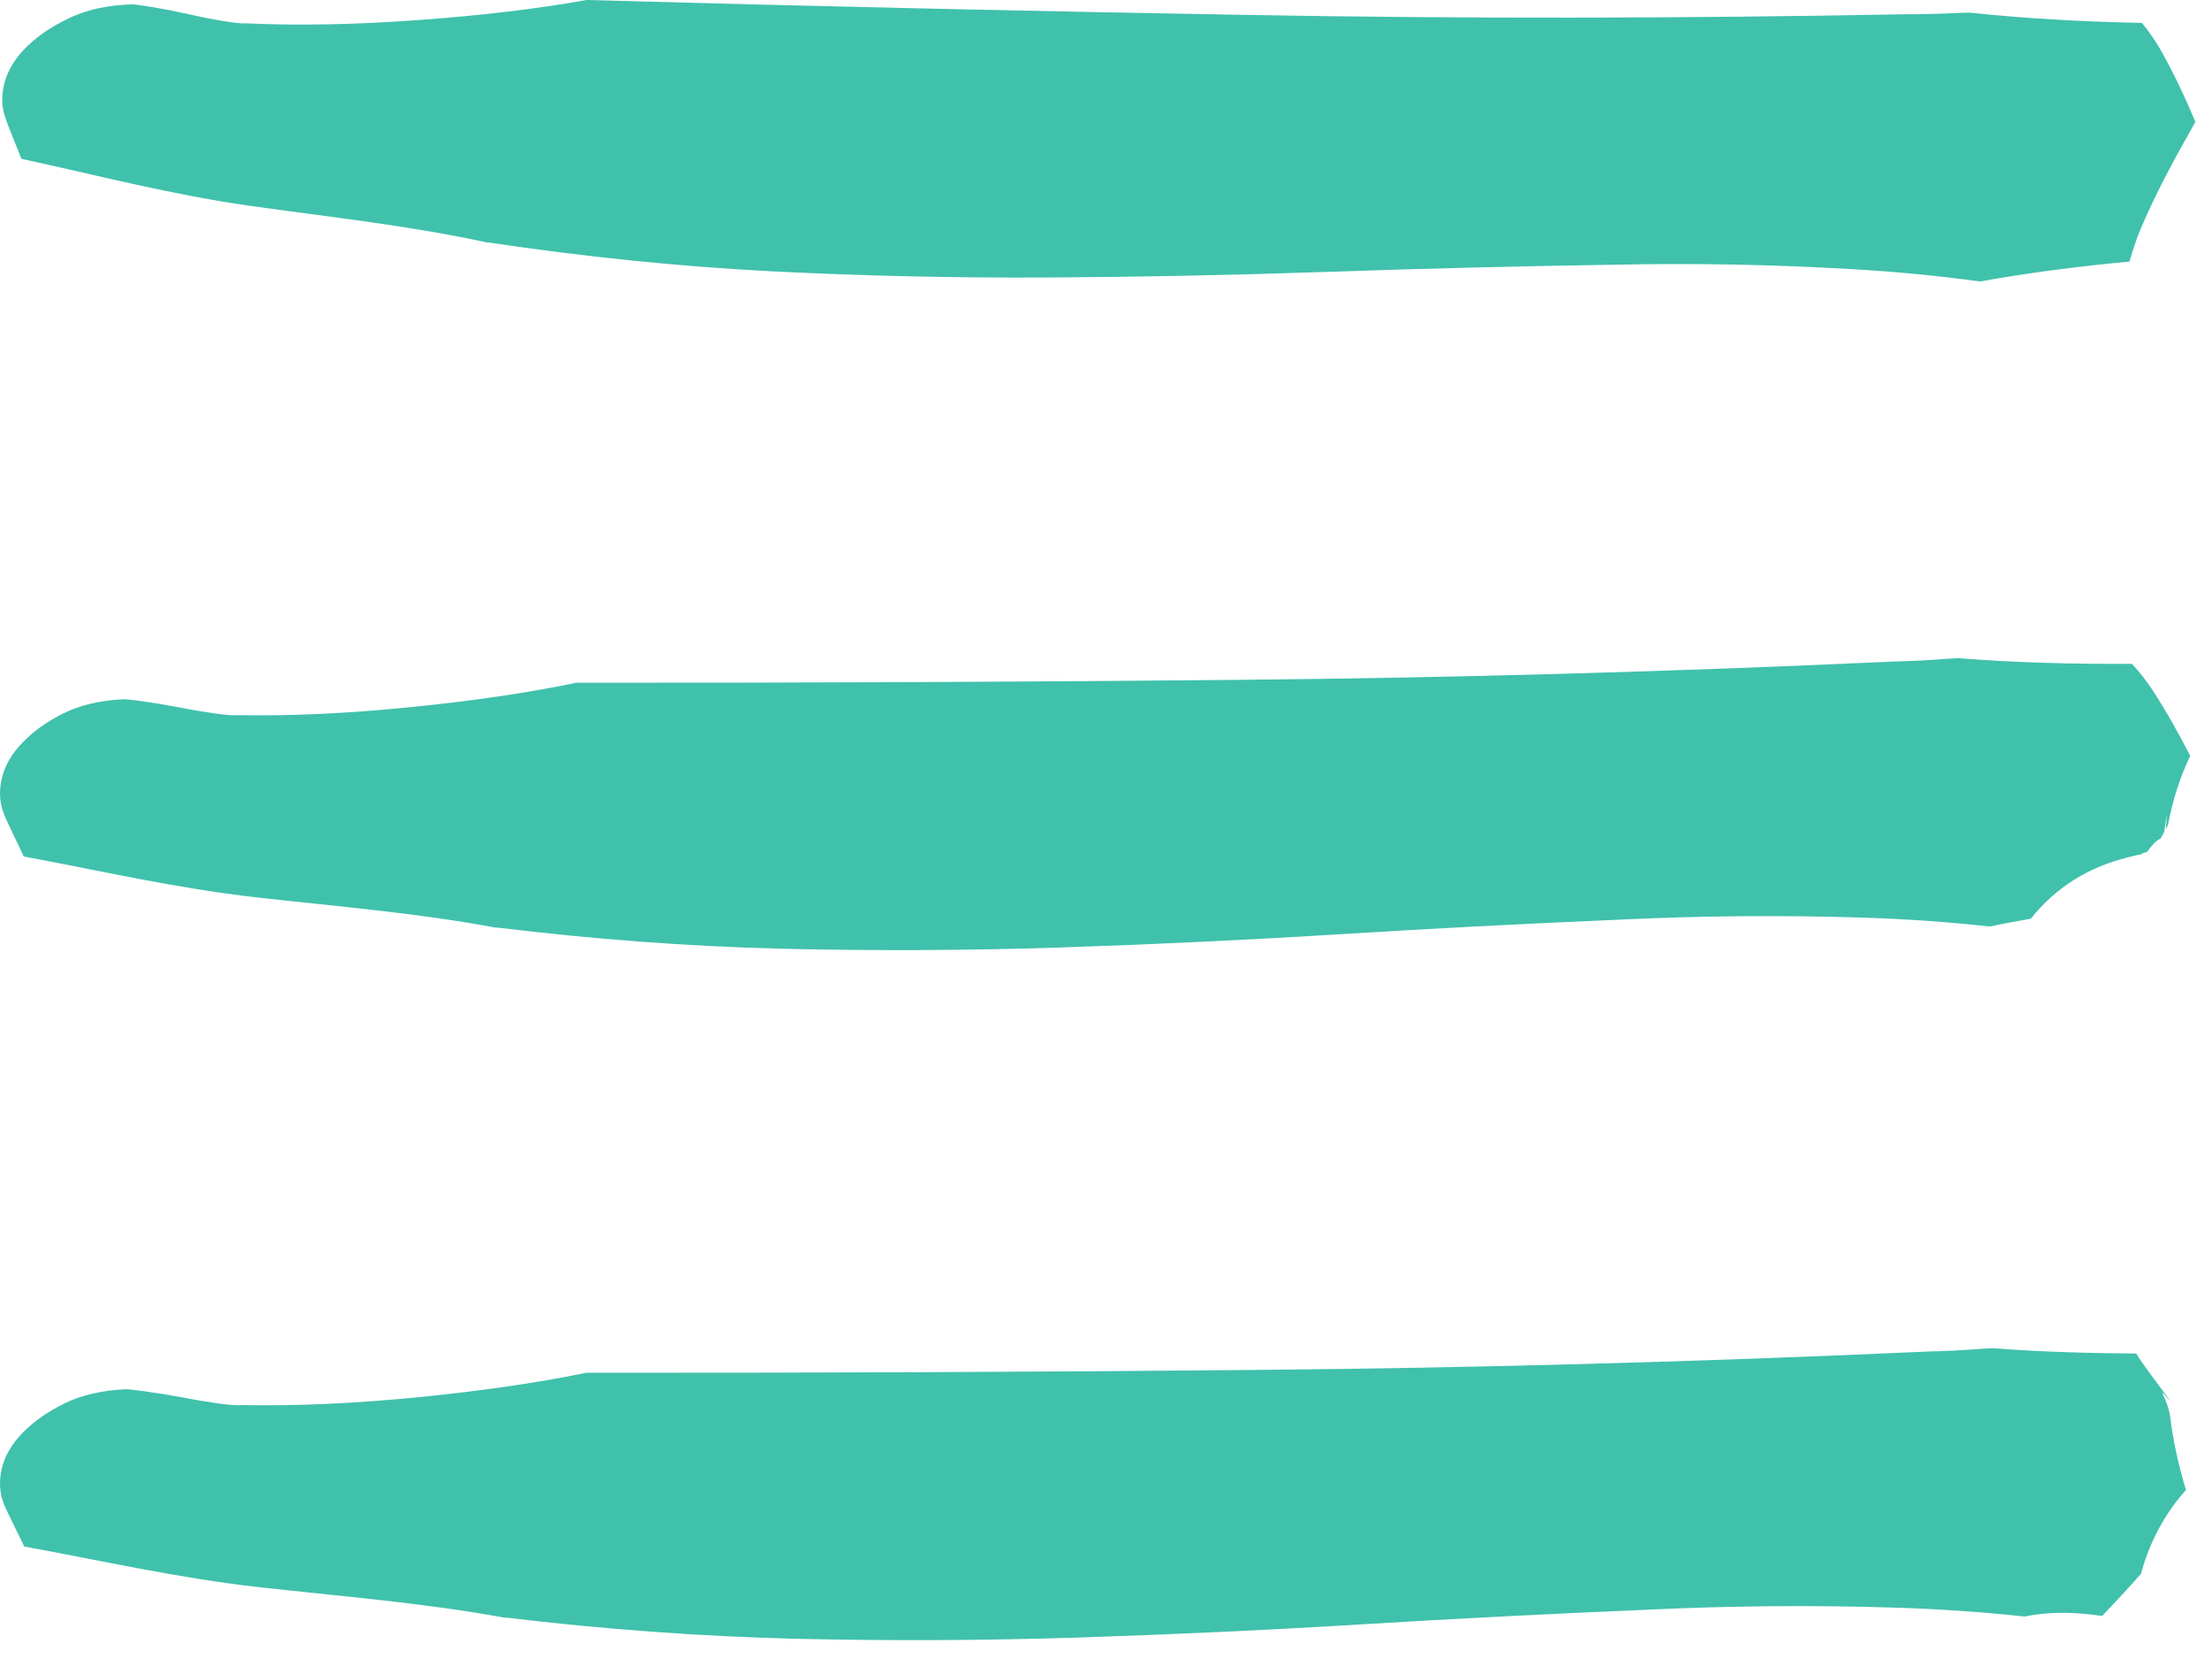
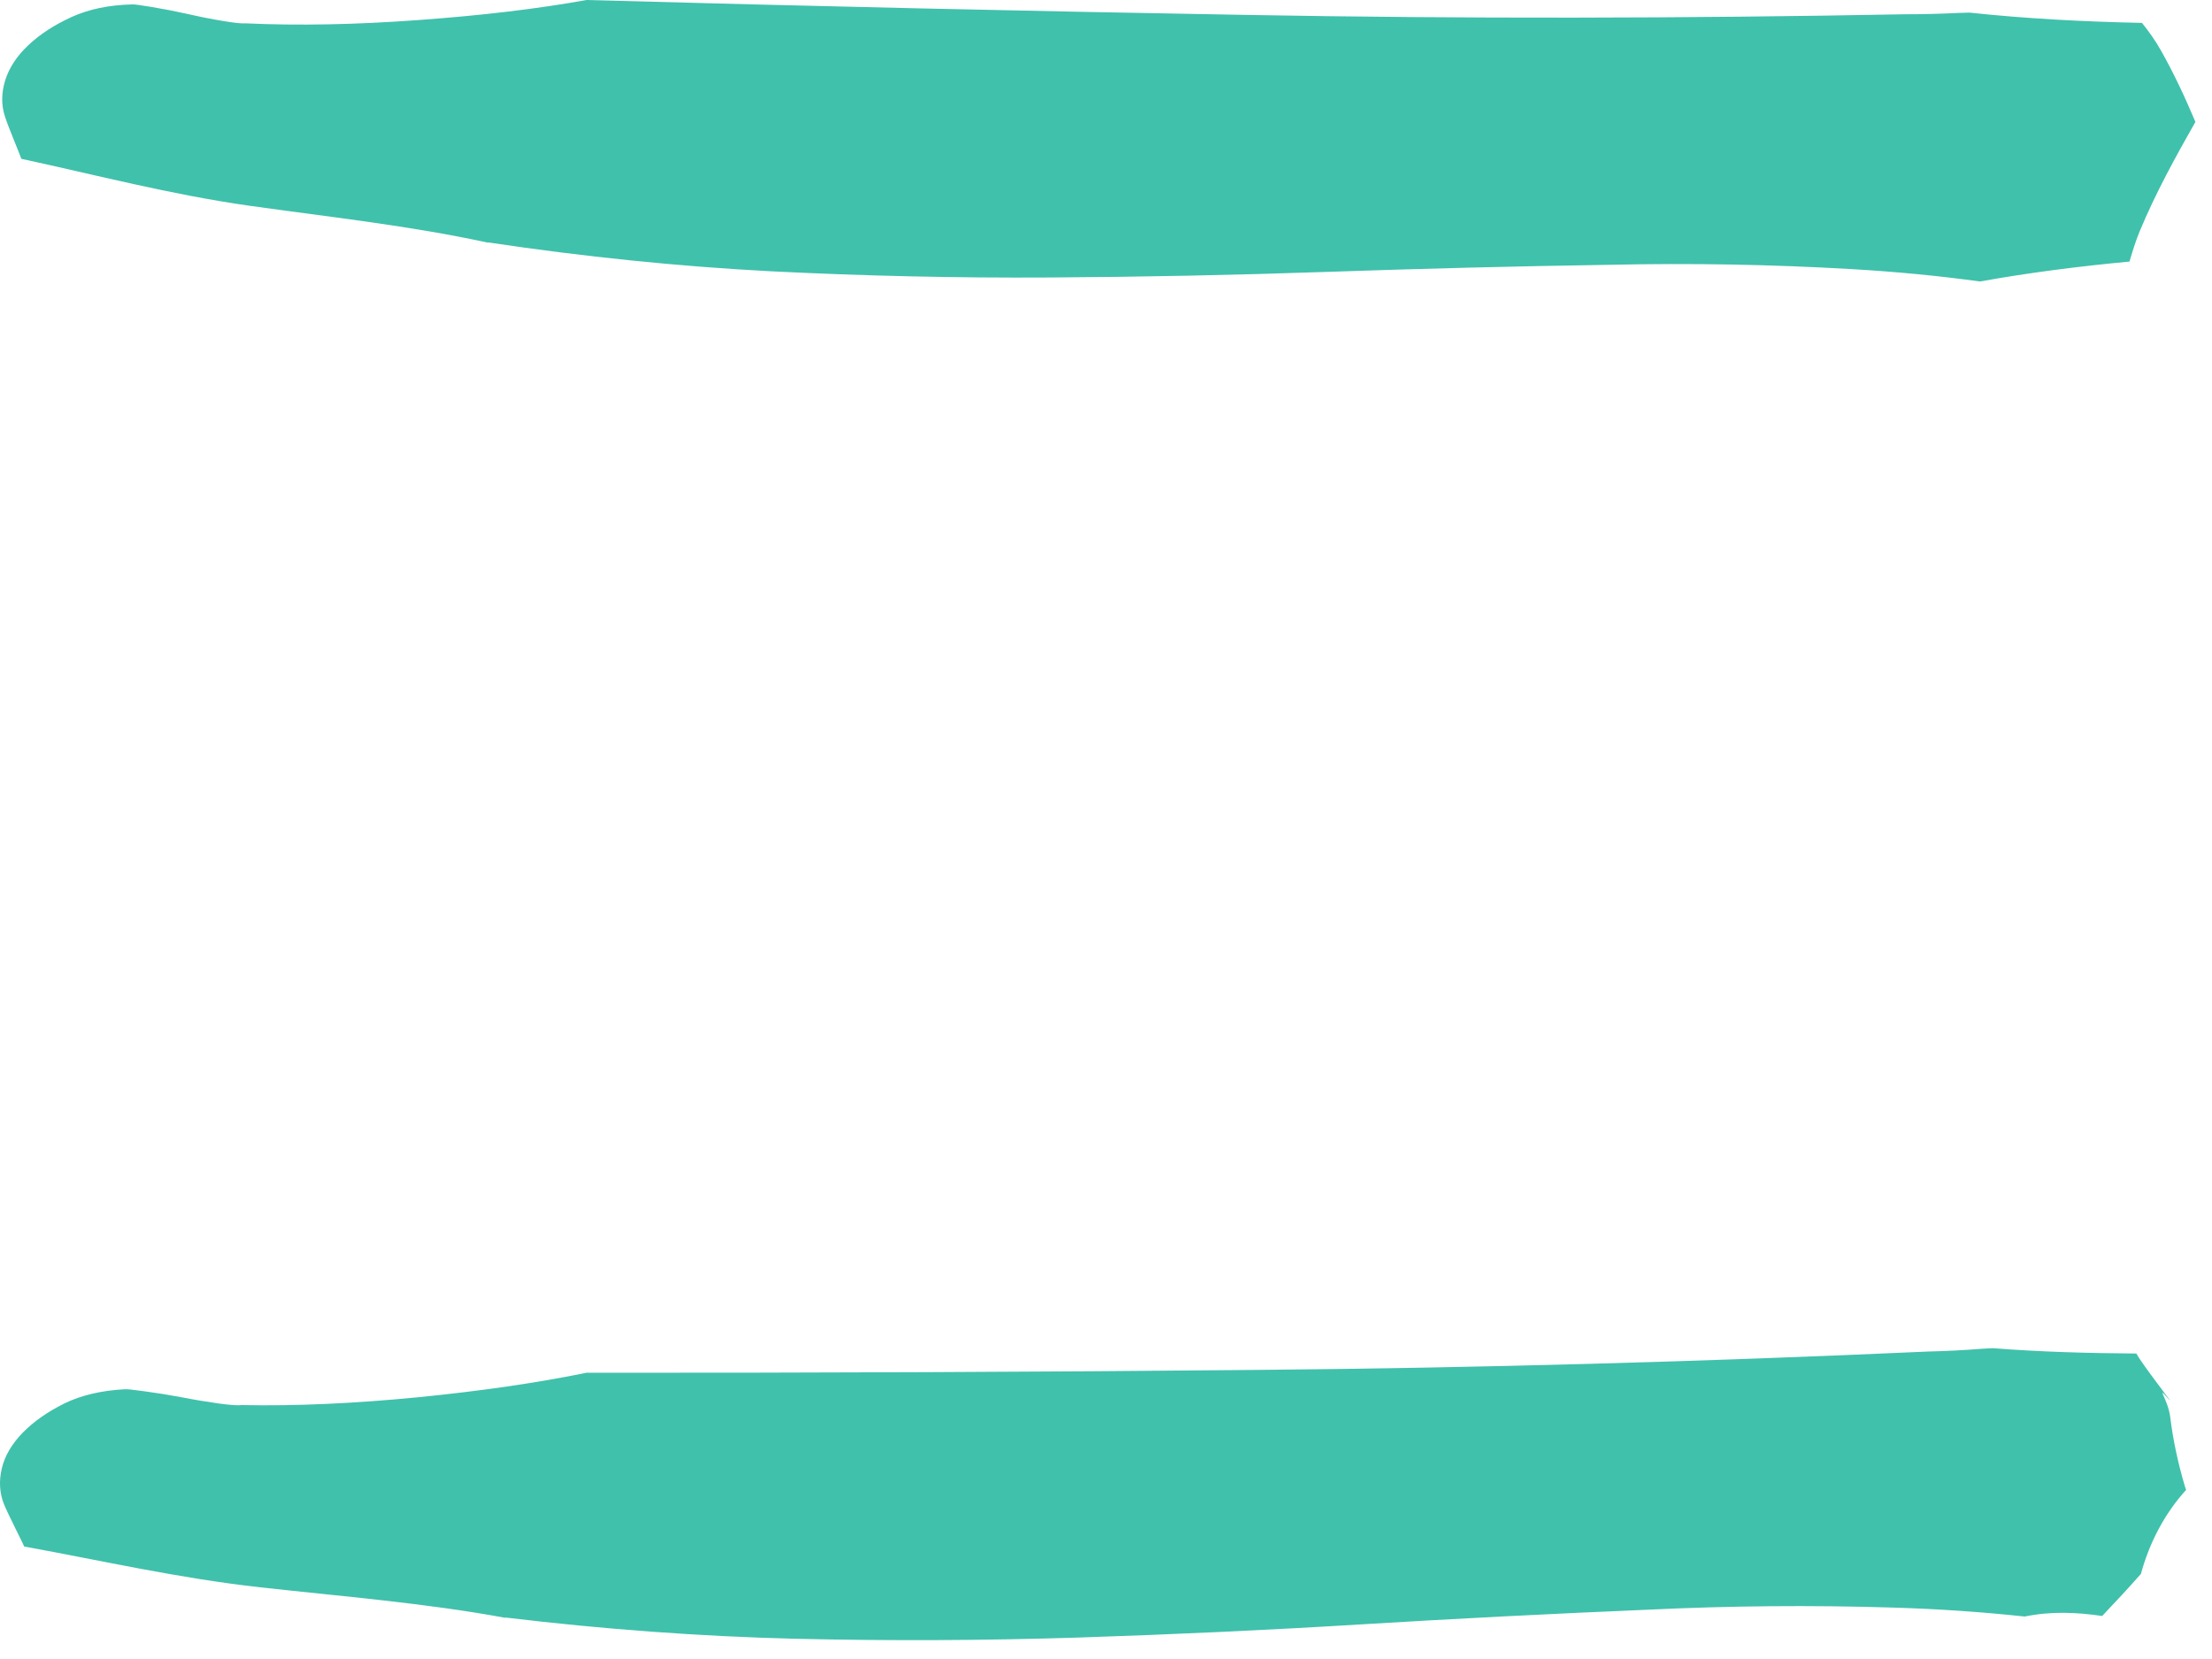
<svg xmlns="http://www.w3.org/2000/svg" width="20px" height="15px" viewBox="0 0 20 15" version="1.1">
  <title>03CD1C71-6433-43E7-8341-E5D20A8EA15A</title>
  <desc>Created with sketchtool.</desc>
  <g id="Design" stroke="none" stroke-width="1" fill="none" fill-rule="evenodd">
    <g id="Home" transform="translate(-1270, -67)" fill="#40C1AC">
      <g id="component/navigation/primary" transform="translate(0, 36)">
        <g id="icon/hamburguer" transform="translate(1270, 31)">
          <path d="M19.345,2.094 C19.49,1.745 19.668,1.423 19.85,1.102 C19.757,0.881 19.655,0.663 19.537,0.454 C19.485,0.362 19.427,0.282 19.367,0.207 C18.835,0.196 18.312,0.168 17.807,0.114 C17.774,0.116 17.739,0.115 17.706,0.117 C17.547,0.125 17.386,0.129 17.225,0.129 C15.217,0.167 13.233,0.17 11.275,0.135 C9.315,0.101 7.325,0.056 5.303,1.08801856e-14 C4.859,0.08 4.354,0.14 3.786,0.181 C3.217,0.223 2.695,0.233 2.219,0.211 C2.187,0.214 2.121,0.207 2.018,0.19 C1.916,0.173 1.808,0.152 1.695,0.126 C1.581,0.101 1.474,0.08 1.371,0.063 C1.268,0.046 1.209,0.038 1.194,0.04 C0.985,0.045 0.804,0.083 0.649,0.153 C0.493,0.224 0.363,0.308 0.258,0.407 C0.153,0.505 0.083,0.612 0.047,0.726 C0.012,0.841 0.011,0.949 0.044,1.051 C0.059,1.098 0.087,1.171 0.128,1.272 C0.162,1.355 0.183,1.409 0.193,1.436 C0.874,1.583 1.537,1.758 2.26,1.861 C2.983,1.962 3.72,2.043 4.411,2.194 C4.412,2.193 4.413,2.192 4.415,2.192 C5.283,2.322 6.135,2.409 6.973,2.453 C7.812,2.495 8.65,2.514 9.489,2.509 C10.328,2.504 11.167,2.487 12.006,2.458 C12.845,2.429 13.699,2.407 14.568,2.394 C15.29,2.378 16.013,2.391 16.738,2.433 C17.142,2.456 17.529,2.494 17.903,2.545 C18.346,2.465 18.797,2.408 19.254,2.365 C19.281,2.273 19.309,2.182 19.345,2.094" id="Fill-1" />
-           <path d="M18.363,8.306 C18.385,8.279 18.407,8.251 18.43,8.226 C18.706,7.925 19.019,7.792 19.373,7.721 C19.352,7.722 19.365,7.716 19.413,7.703 C19.47,7.622 19.515,7.586 19.533,7.585 C19.544,7.564 19.555,7.544 19.567,7.523 C19.585,7.408 19.602,7.277 19.582,7.497 C19.589,7.485 19.595,7.472 19.602,7.46 C19.644,7.234 19.711,7.025 19.803,6.835 C19.7,6.634 19.59,6.435 19.465,6.244 C19.407,6.154 19.343,6.075 19.276,6.002 C18.744,6.005 18.22,5.992 17.711,5.951 C17.678,5.953 17.643,5.954 17.61,5.956 C17.452,5.969 17.292,5.977 17.131,5.981 C15.128,6.073 13.146,6.129 11.187,6.147 C9.227,6.166 7.235,6.174 5.211,6.173 C4.774,6.264 4.274,6.338 3.709,6.394 C3.144,6.451 2.623,6.475 2.146,6.466 C2.115,6.47 2.048,6.465 1.944,6.451 C1.841,6.436 1.731,6.418 1.616,6.395 C1.501,6.373 1.392,6.355 1.288,6.341 C1.184,6.326 1.124,6.32 1.109,6.323 C0.901,6.333 0.723,6.376 0.573,6.45 C0.423,6.525 0.3,6.613 0.203,6.715 C0.105,6.815 0.043,6.924 0.016,7.039 C-0.011,7.155 -0.004,7.263 0.037,7.363 C0.055,7.409 0.089,7.482 0.138,7.582 C0.178,7.664 0.203,7.717 0.215,7.744 C0.907,7.872 1.583,8.03 2.313,8.113 C3.042,8.195 3.785,8.256 4.486,8.388 C4.488,8.387 4.489,8.386 4.491,8.386 C5.367,8.493 6.225,8.557 7.066,8.578 C7.907,8.598 8.746,8.594 9.584,8.567 C10.421,8.539 11.258,8.5 12.094,8.448 C12.93,8.396 13.782,8.352 14.648,8.315 C15.368,8.28 16.092,8.274 16.819,8.296 C17.225,8.308 17.615,8.336 17.991,8.377 C18.114,8.351 18.239,8.329 18.363,8.306" id="Fill-4" />
          <path d="M19.007,14.611 C19.126,14.486 19.243,14.36 19.357,14.231 C19.435,13.946 19.572,13.684 19.766,13.471 C19.762,13.459 19.757,13.447 19.754,13.436 C19.694,13.233 19.648,13.023 19.622,12.811 C19.603,12.653 19.48,12.504 19.614,12.657 L19.616,12.656 C19.51,12.513 19.407,12.379 19.34,12.278 C19.332,12.264 19.324,12.251 19.316,12.238 C18.878,12.235 18.444,12.223 18.022,12.19 C17.988,12.192 17.953,12.192 17.919,12.195 C17.759,12.208 17.596,12.216 17.432,12.22 C15.393,12.312 13.377,12.368 11.383,12.386 C9.389,12.405 7.362,12.413 5.302,12.412 C4.858,12.503 4.349,12.577 3.774,12.634 C3.199,12.69 2.669,12.714 2.184,12.704 C2.153,12.709 2.084,12.704 1.979,12.69 C1.873,12.675 1.762,12.657 1.645,12.634 C1.527,12.612 1.416,12.594 1.31,12.58 C1.205,12.565 1.144,12.559 1.129,12.561 C0.917,12.572 0.735,12.615 0.583,12.689 C0.431,12.764 0.306,12.852 0.206,12.953 C0.107,13.055 0.043,13.163 0.016,13.278 C-0.011,13.393 -0.004,13.502 0.037,13.603 C0.056,13.649 0.091,13.721 0.14,13.821 C0.181,13.903 0.207,13.956 0.219,13.983 C0.923,14.111 1.611,14.269 2.354,14.352 C3.095,14.434 3.851,14.495 4.565,14.627 C4.567,14.626 4.568,14.625 4.57,14.625 C5.461,14.732 6.335,14.796 7.19,14.817 C8.046,14.837 8.899,14.833 9.752,14.806 C10.604,14.778 11.456,14.739 12.306,14.687 C13.157,14.635 14.023,14.591 14.905,14.554 C15.638,14.519 16.374,14.512 17.114,14.535 C17.527,14.547 17.924,14.575 18.307,14.616 C18.543,14.567 18.775,14.577 19.007,14.611" id="Fill-7" />
        </g>
      </g>
    </g>
  </g>
</svg>